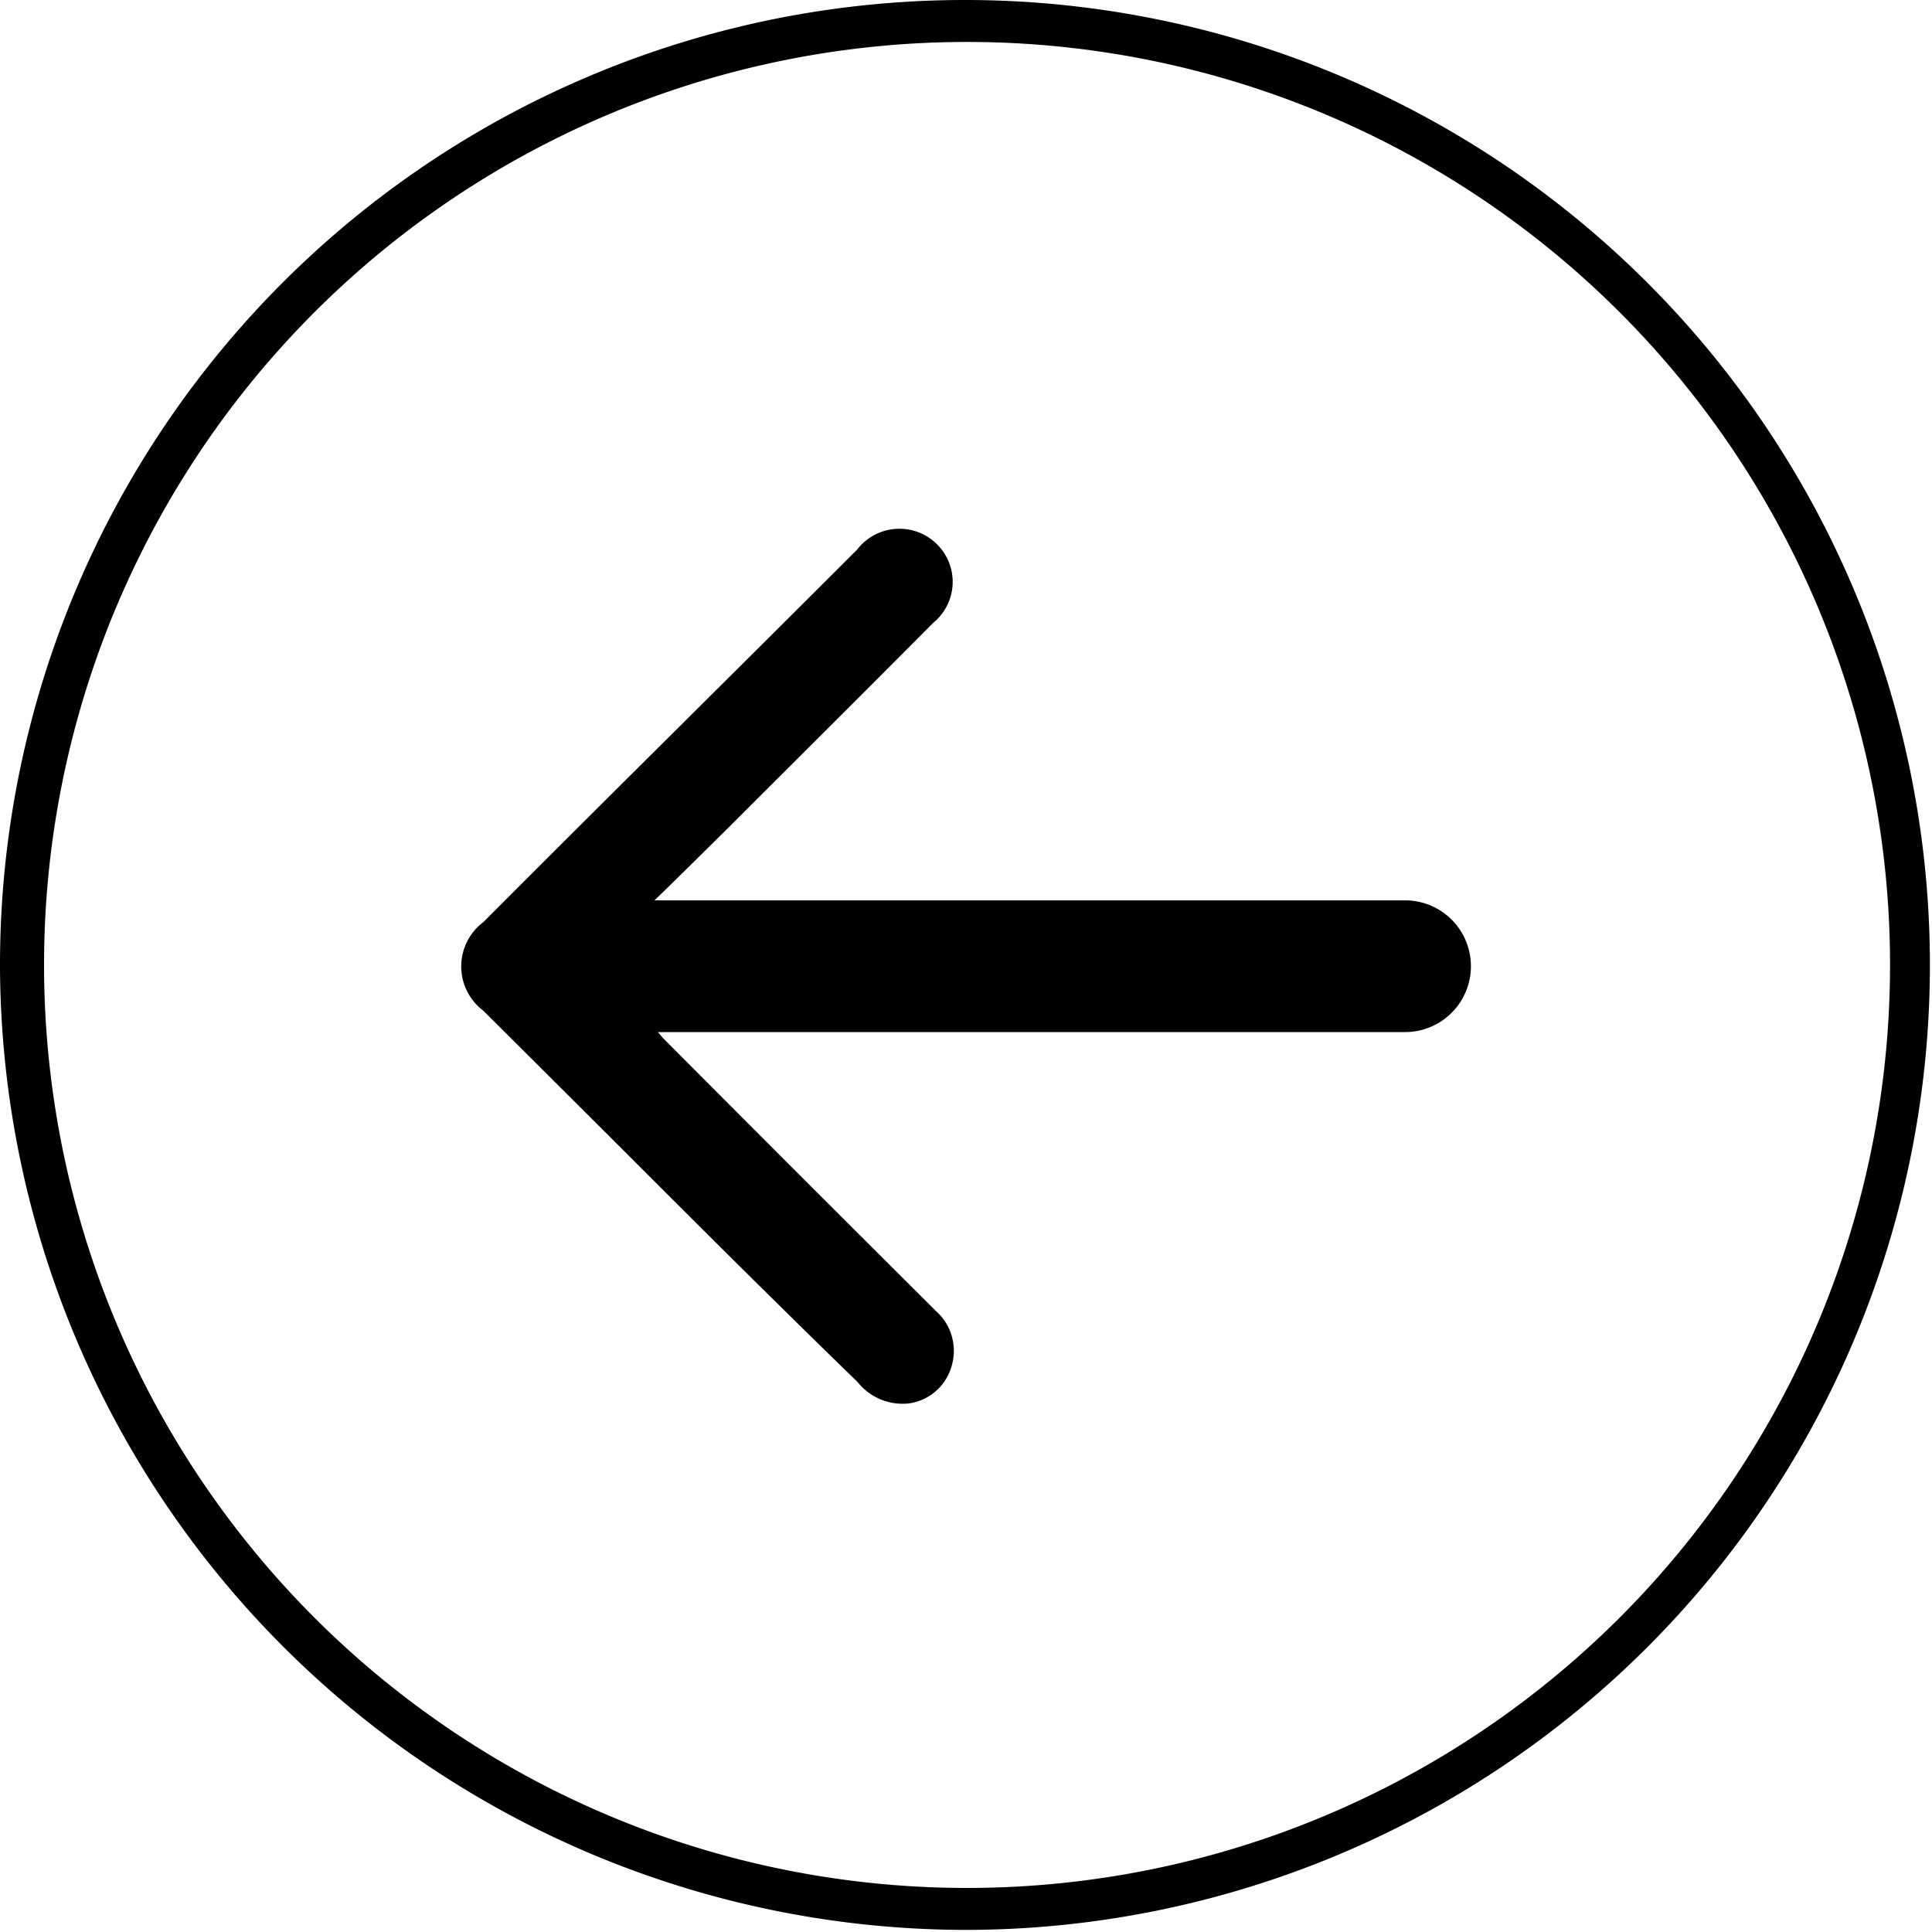
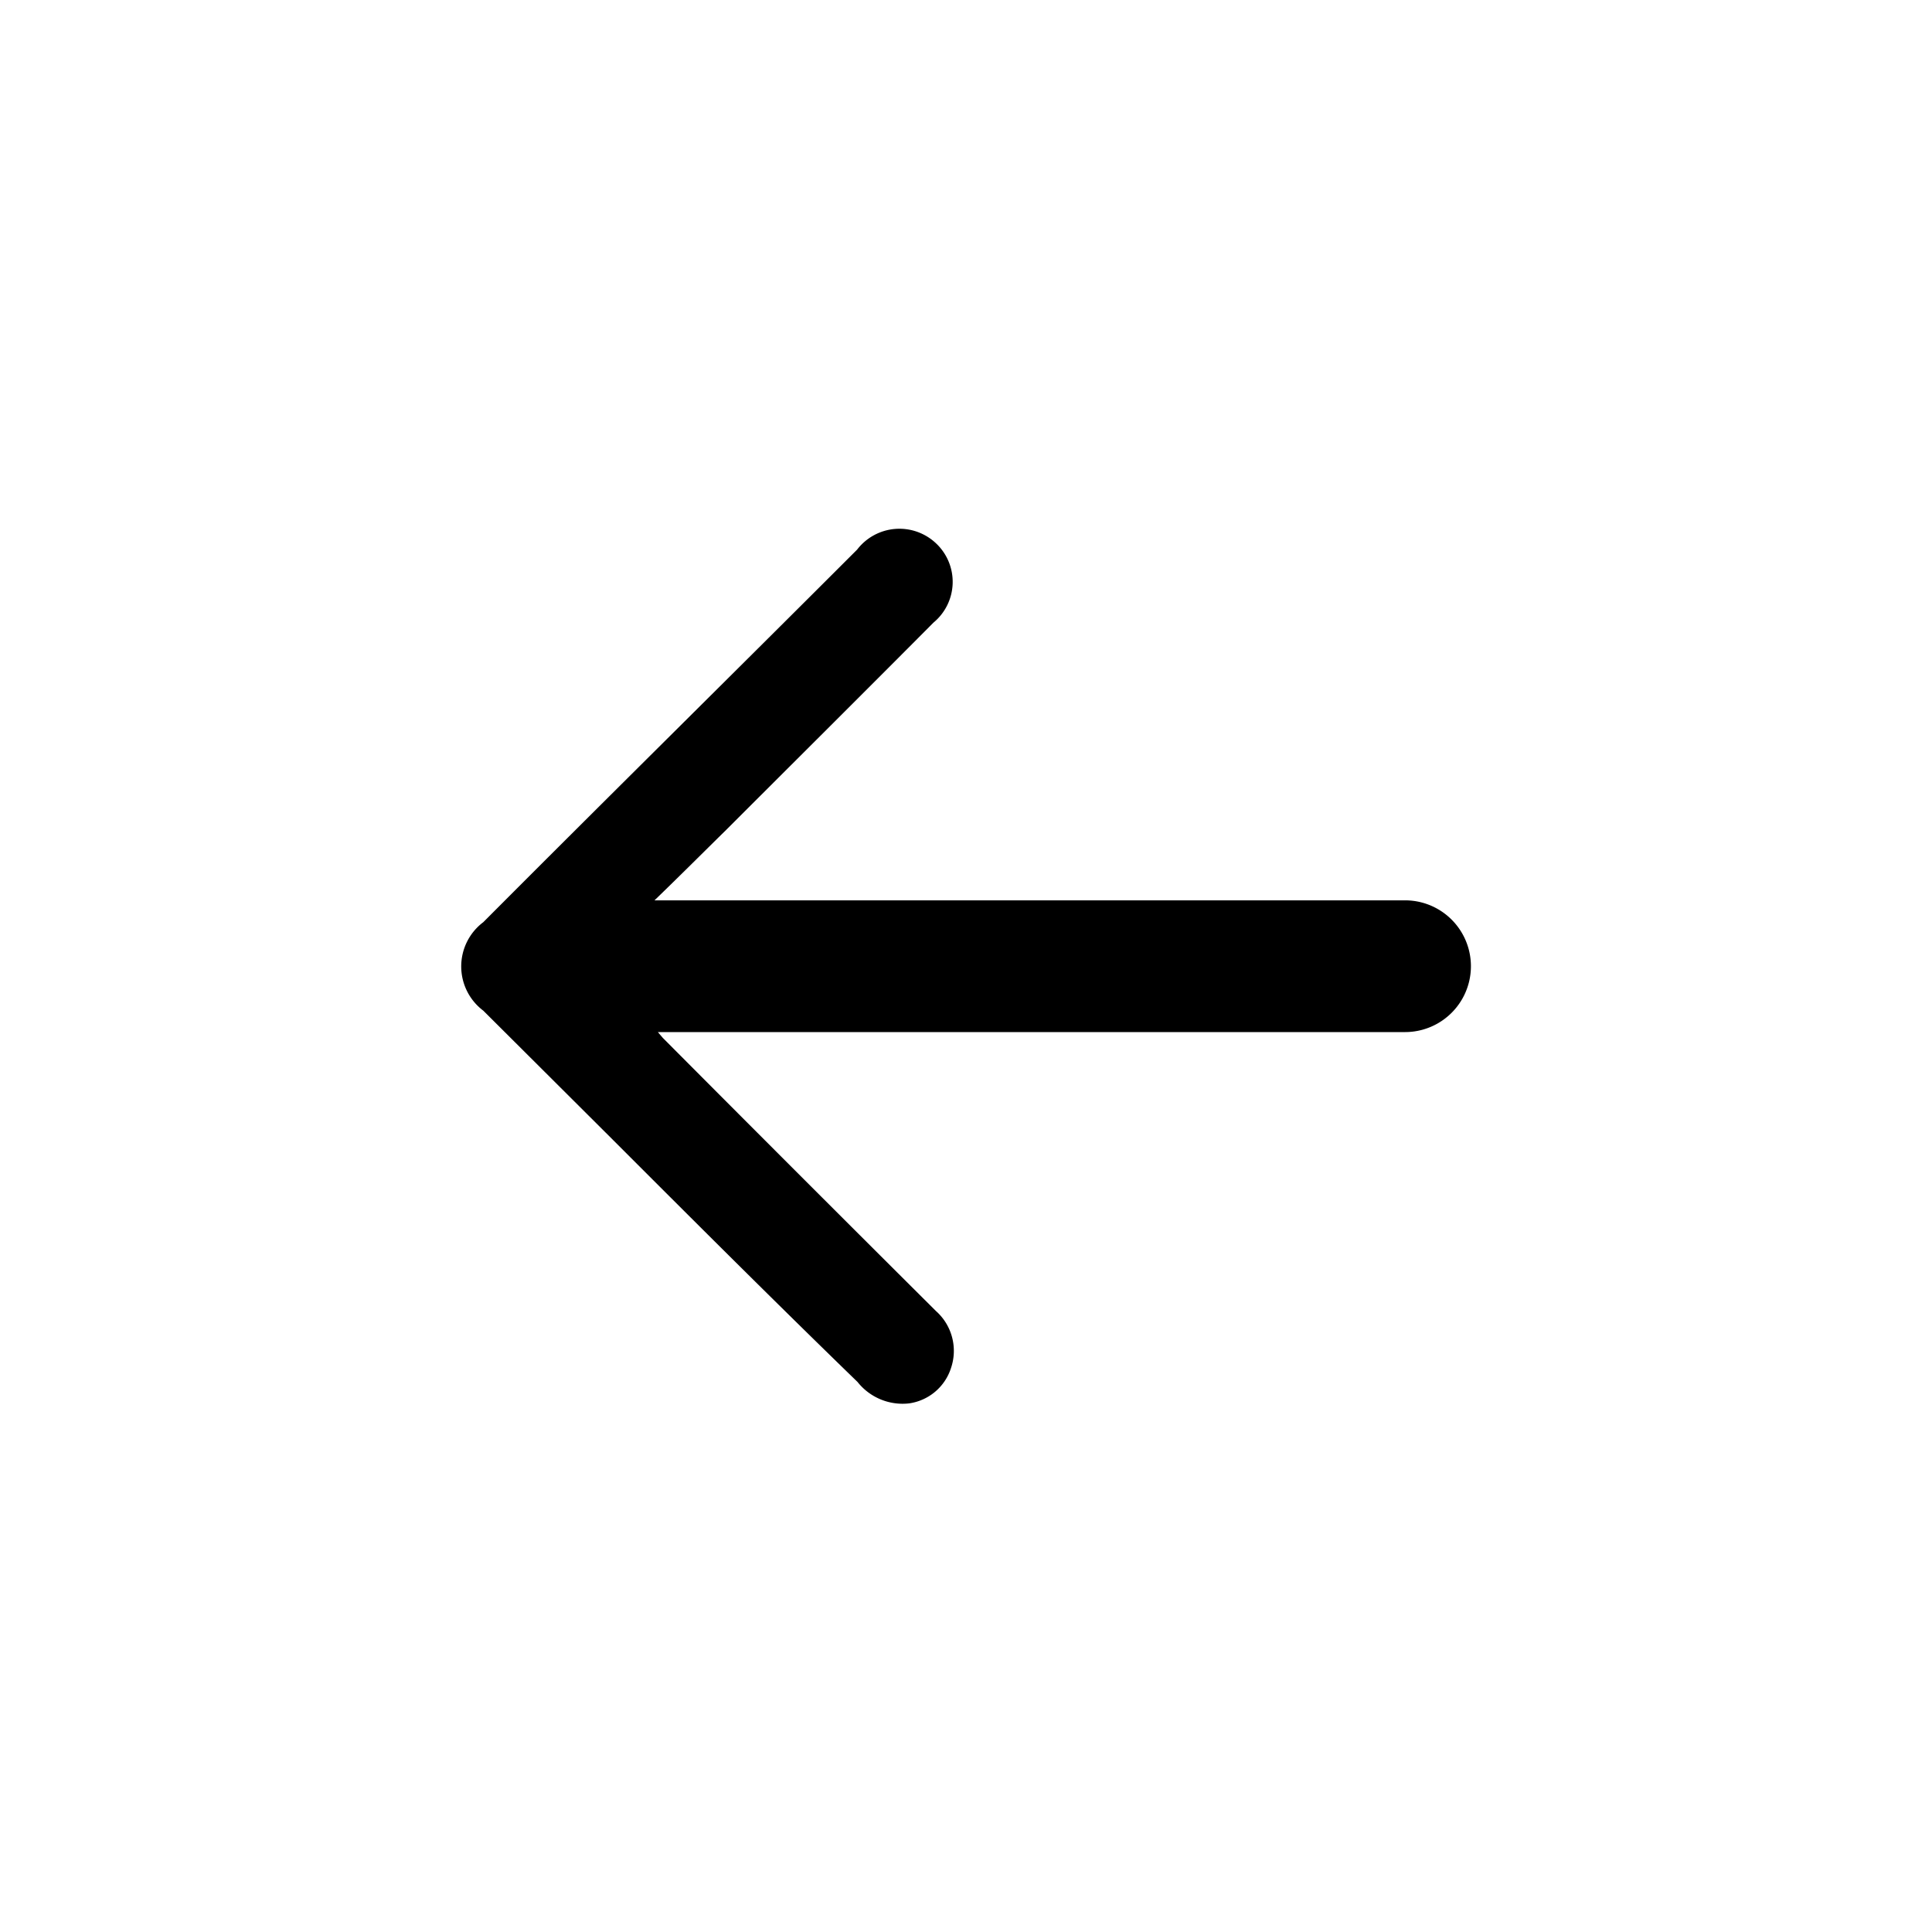
<svg xmlns="http://www.w3.org/2000/svg" viewBox="0 0 46.05 46.05">
  <title>Icono flecha izquierdaldpi</title>
  <g id="Capa_2" data-name="Capa 2">
    <g id="Capa_1-2" data-name="Capa 1">
      <path d="M11.52,24.09,14.44,27c2,2,4,4,6,5.94a1.37,1.37,0,0,0,1.23.51,1.23,1.23,0,0,0,1-.85,1.27,1.27,0,0,0-.36-1.35c-2.18-2.17-4.34-4.33-6.51-6.51l-.12-.14H33.49a1.57,1.57,0,0,0,0-3.14H15.6c.57-.55,1.14-1.12,1.71-1.68,1.65-1.65,3.3-3.29,4.94-4.94a1.26,1.26,0,0,0,.06-1.89,1.27,1.27,0,0,0-1.88.15c-3,3-5.95,5.91-8.91,8.88A1.32,1.32,0,0,0,11.52,24.09Z" />
-       <path d="M0,23a23,23,0,1,1,23,23A23.05,23.05,0,0,1,0,23Zm1.05,0a22,22,0,1,0,22-22A22,22,0,0,0,1.05,23Z" />
    </g>
  </g>
</svg>